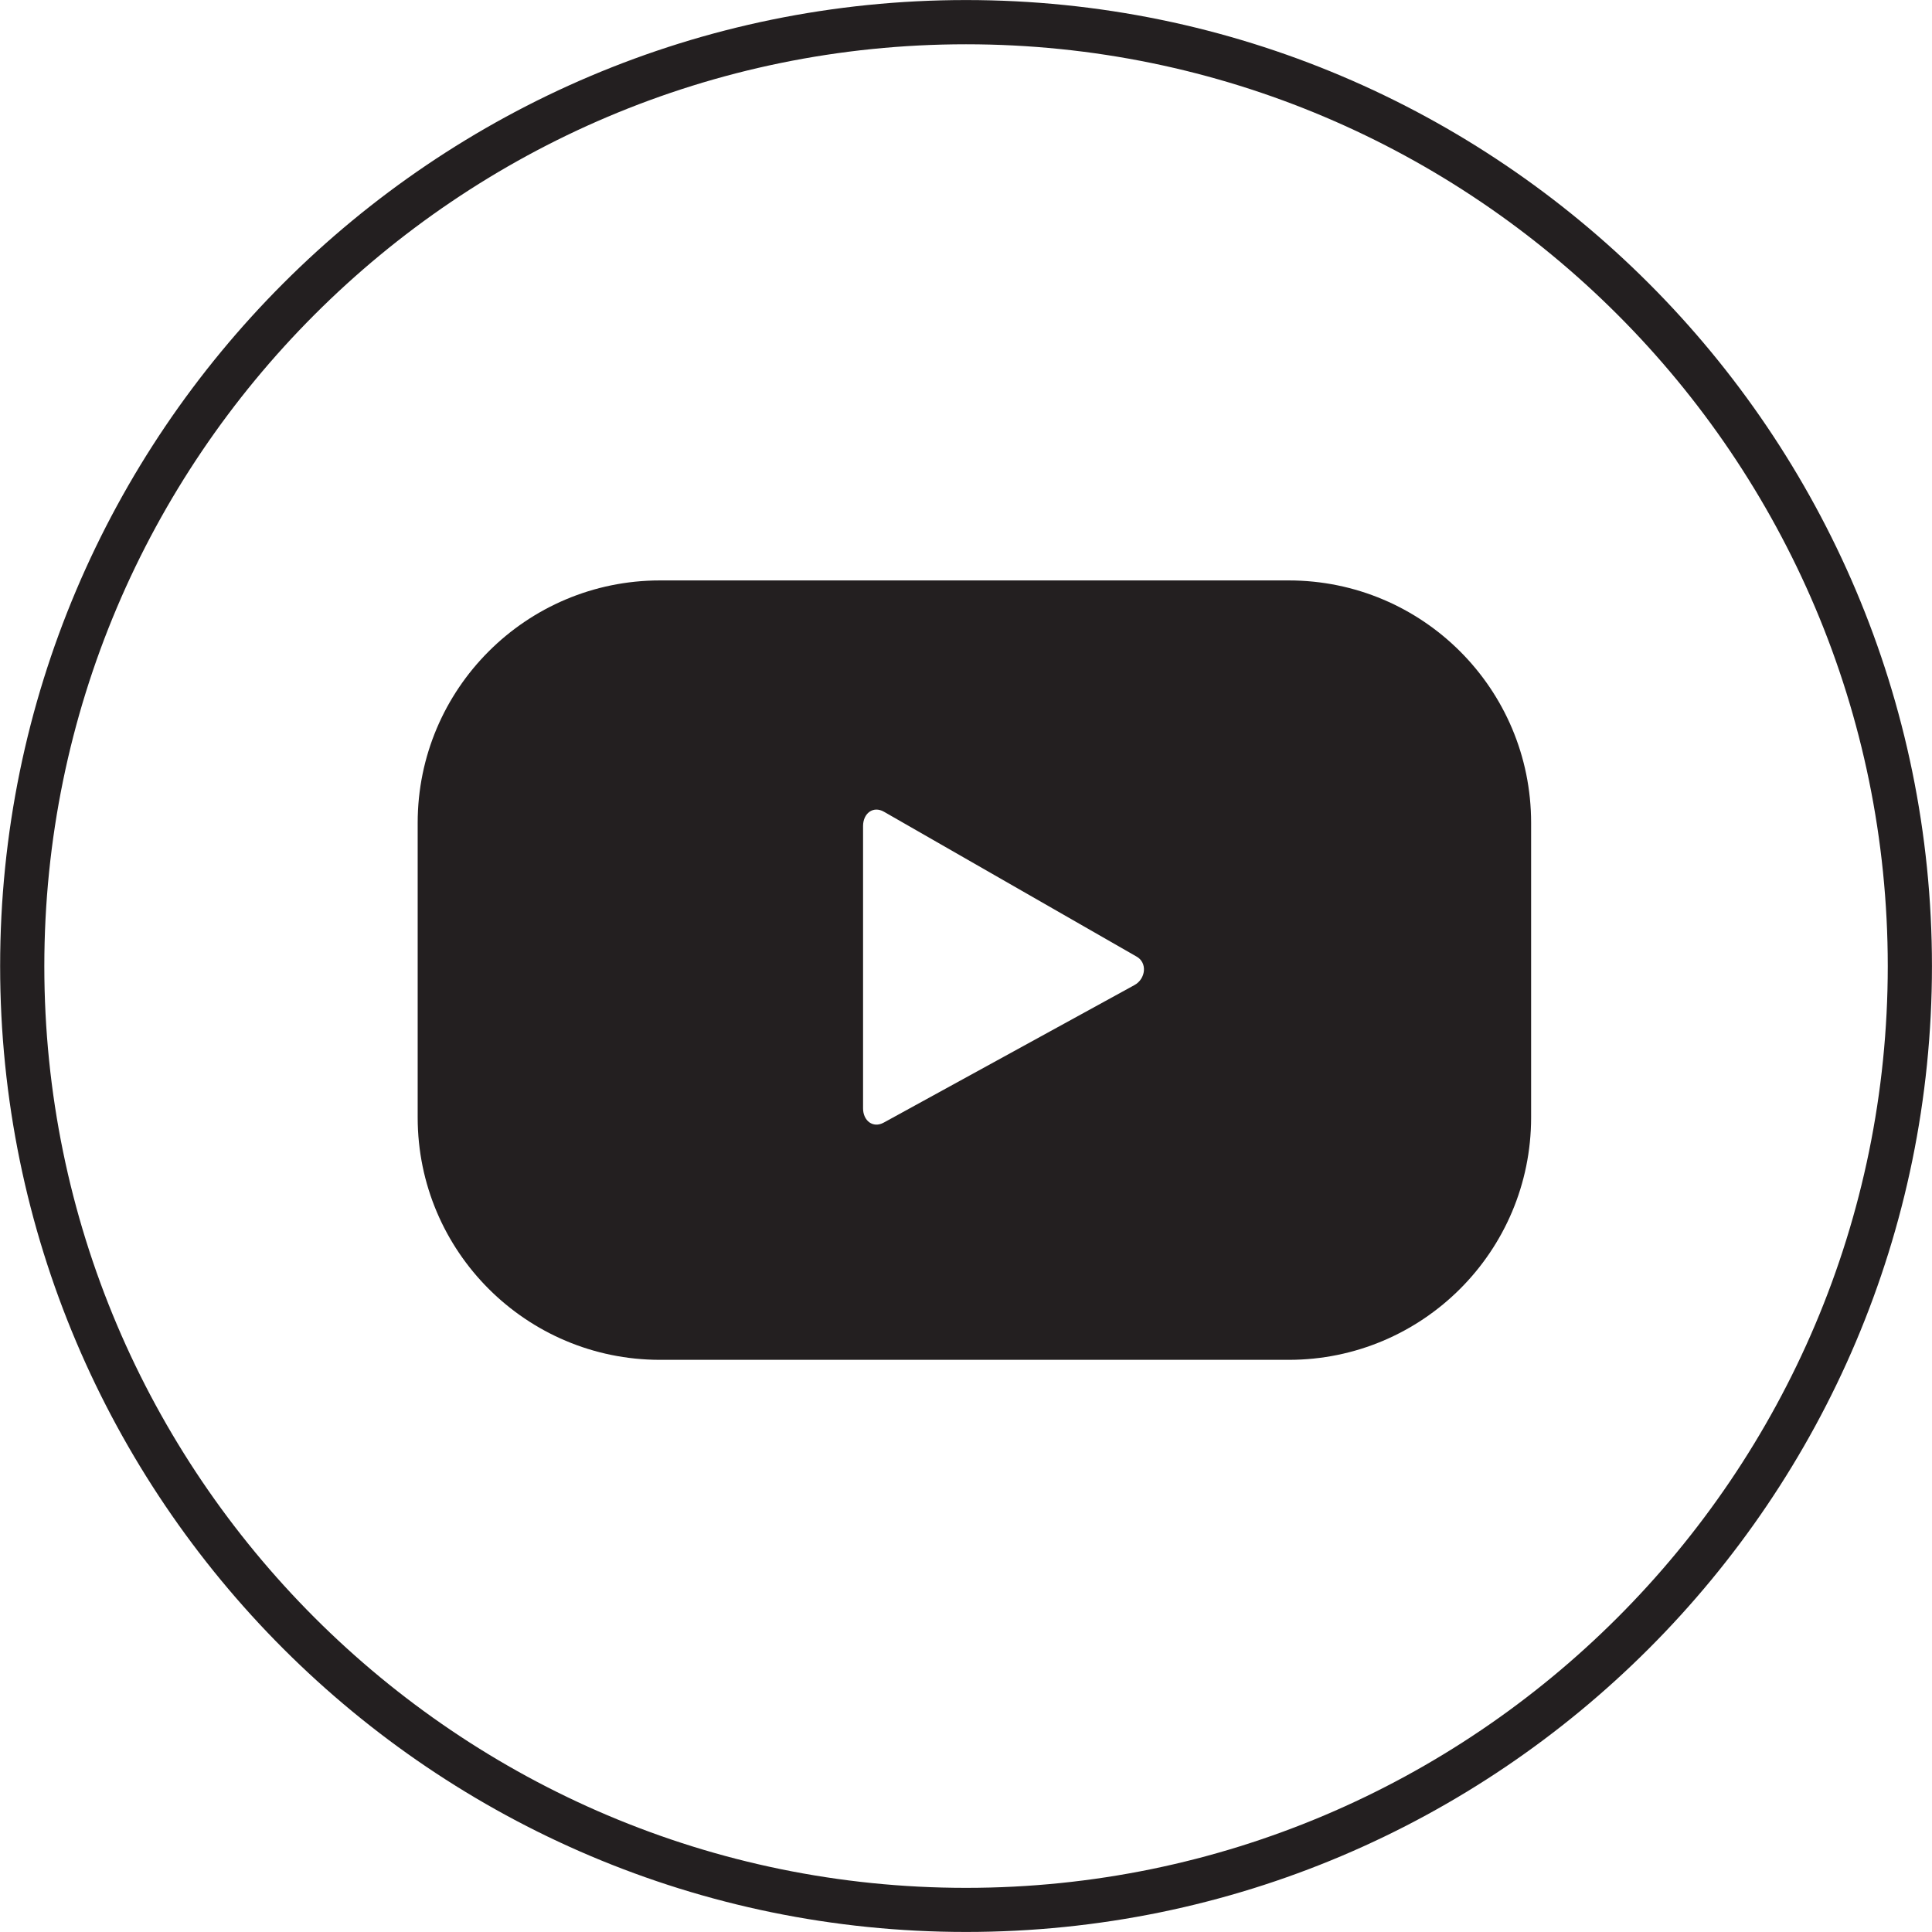
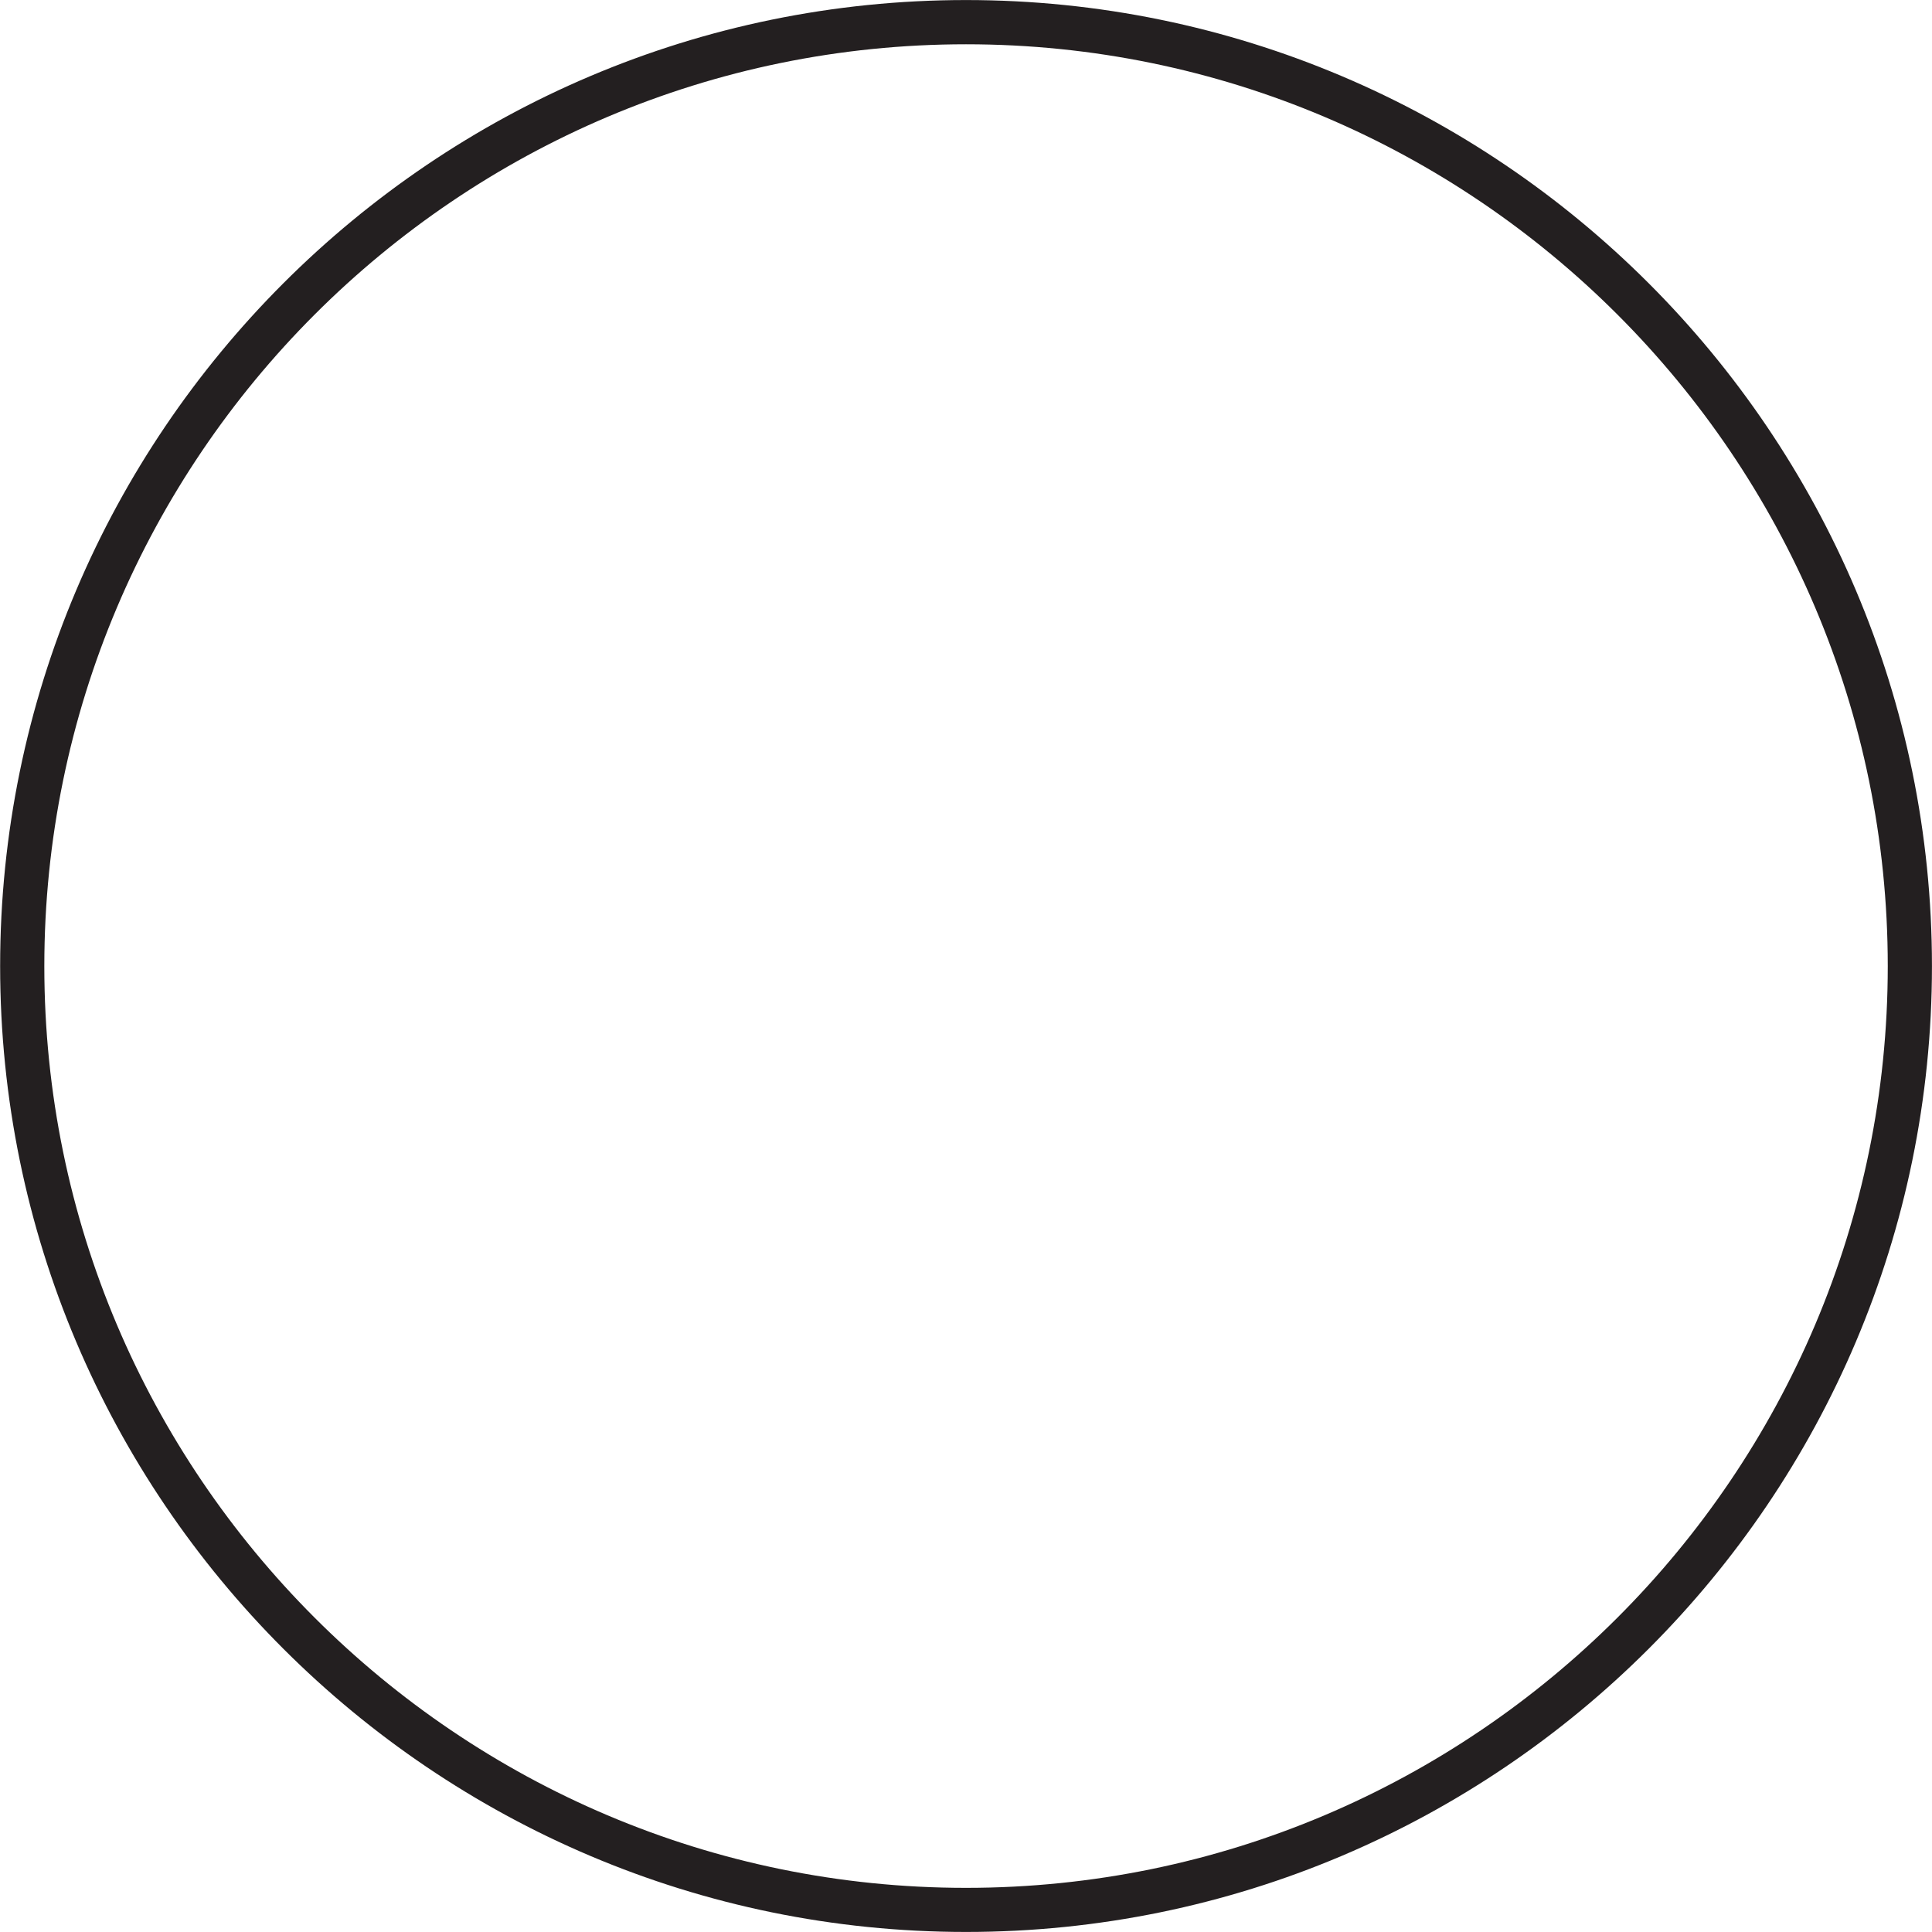
<svg xmlns="http://www.w3.org/2000/svg" version="1.1" id="Layer_1" x="0px" y="0px" width="43.721px" height="43.723px" viewBox="0 0 43.721 43.723" enable-background="new 0 0 43.721 43.723" xml:space="preserve">
  <g>
-     <path fill="#231F20" d="M29.163,13.135H14.936c-3.027,0-5.484,2.455-5.484,5.486v6.667c0,3.03,2.457,5.485,5.484,5.485h14.228   c3.028,0,5.485-2.455,5.485-5.485v-6.667C34.65,15.591,32.193,13.135,29.163,13.135z M25.673,22.292L20,25.404   c-0.246,0.136-0.469-0.045-0.469-0.321v-6.39c0-0.286,0.229-0.466,0.477-0.321l5.712,3.275   C25.972,21.788,25.927,22.153,25.673,22.292z" />
    <path fill="#231F20" d="M21.861,0.001c-12.055,0-21.858,9.807-21.858,21.861c0,12.056,9.806,21.858,21.858,21.858   S43.72,33.916,43.72,21.863C43.72,9.807,33.915,0.001,21.861,0.001z M21.861,42.722c-11.502,0-20.858-9.355-20.858-20.857   c0-11.503,9.356-20.863,20.858-20.863c11.501,0,20.859,9.358,20.859,20.861S33.363,42.722,21.861,42.722z" />
  </g>
</svg>